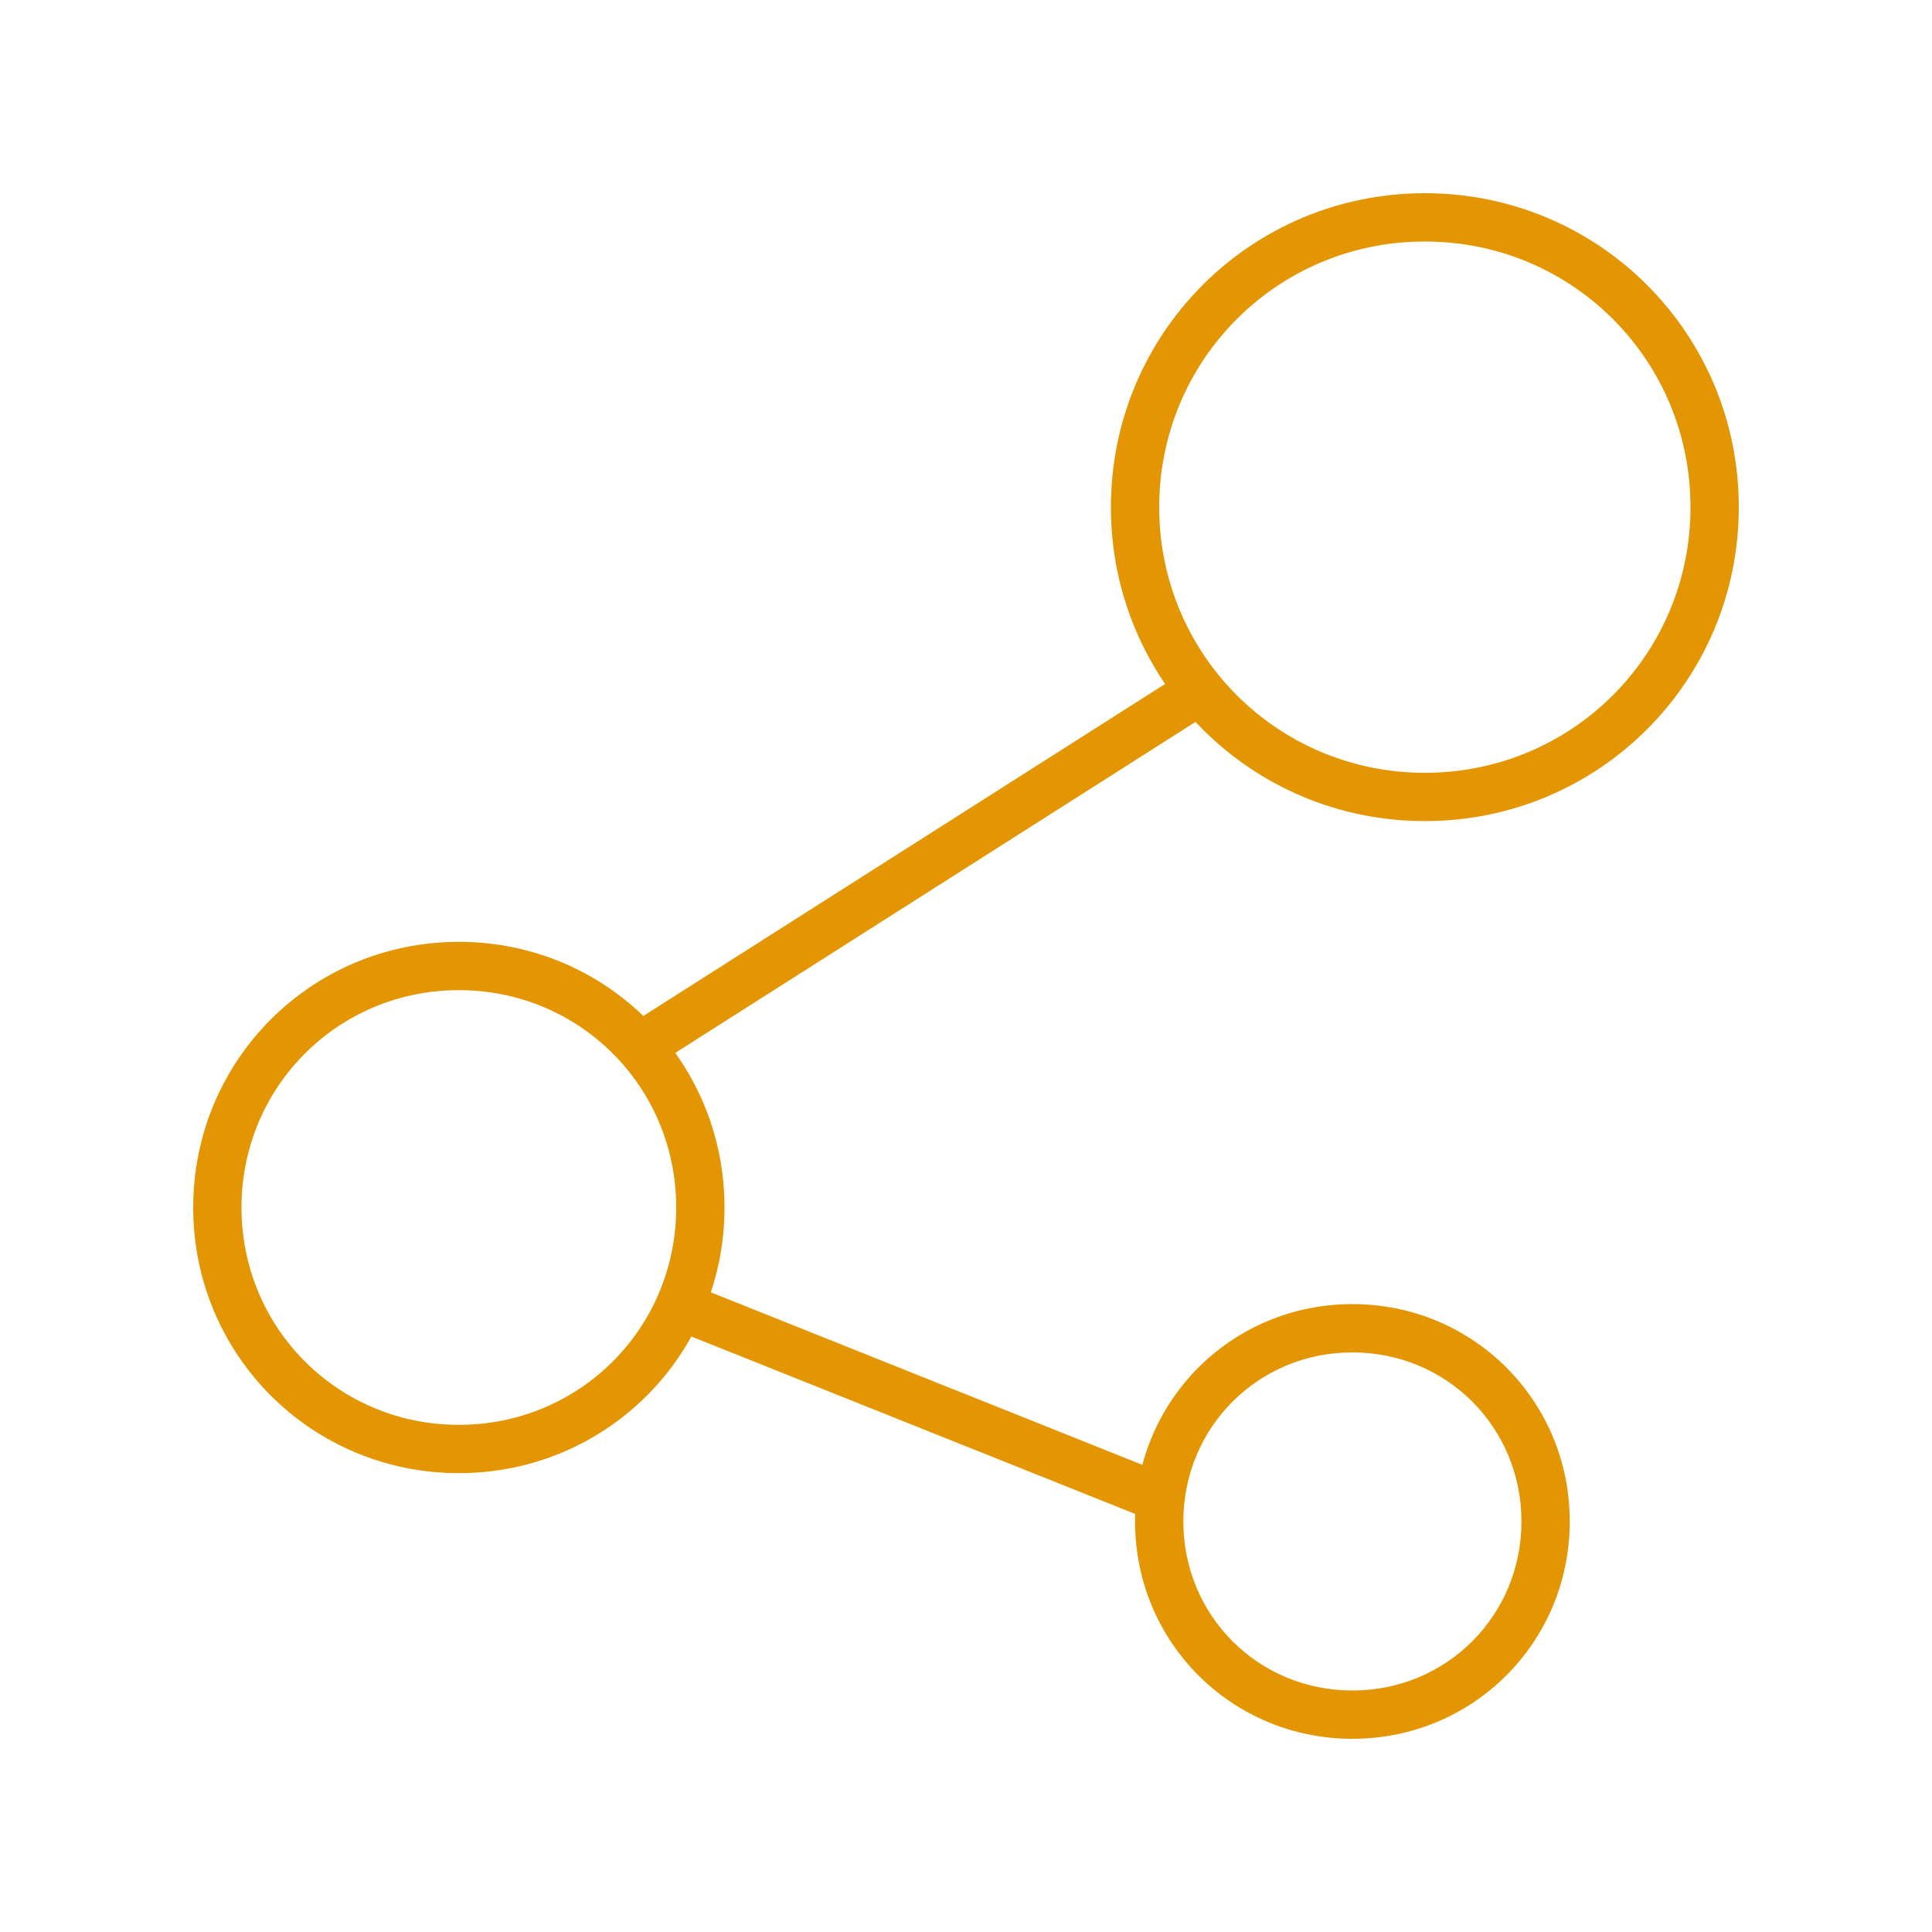
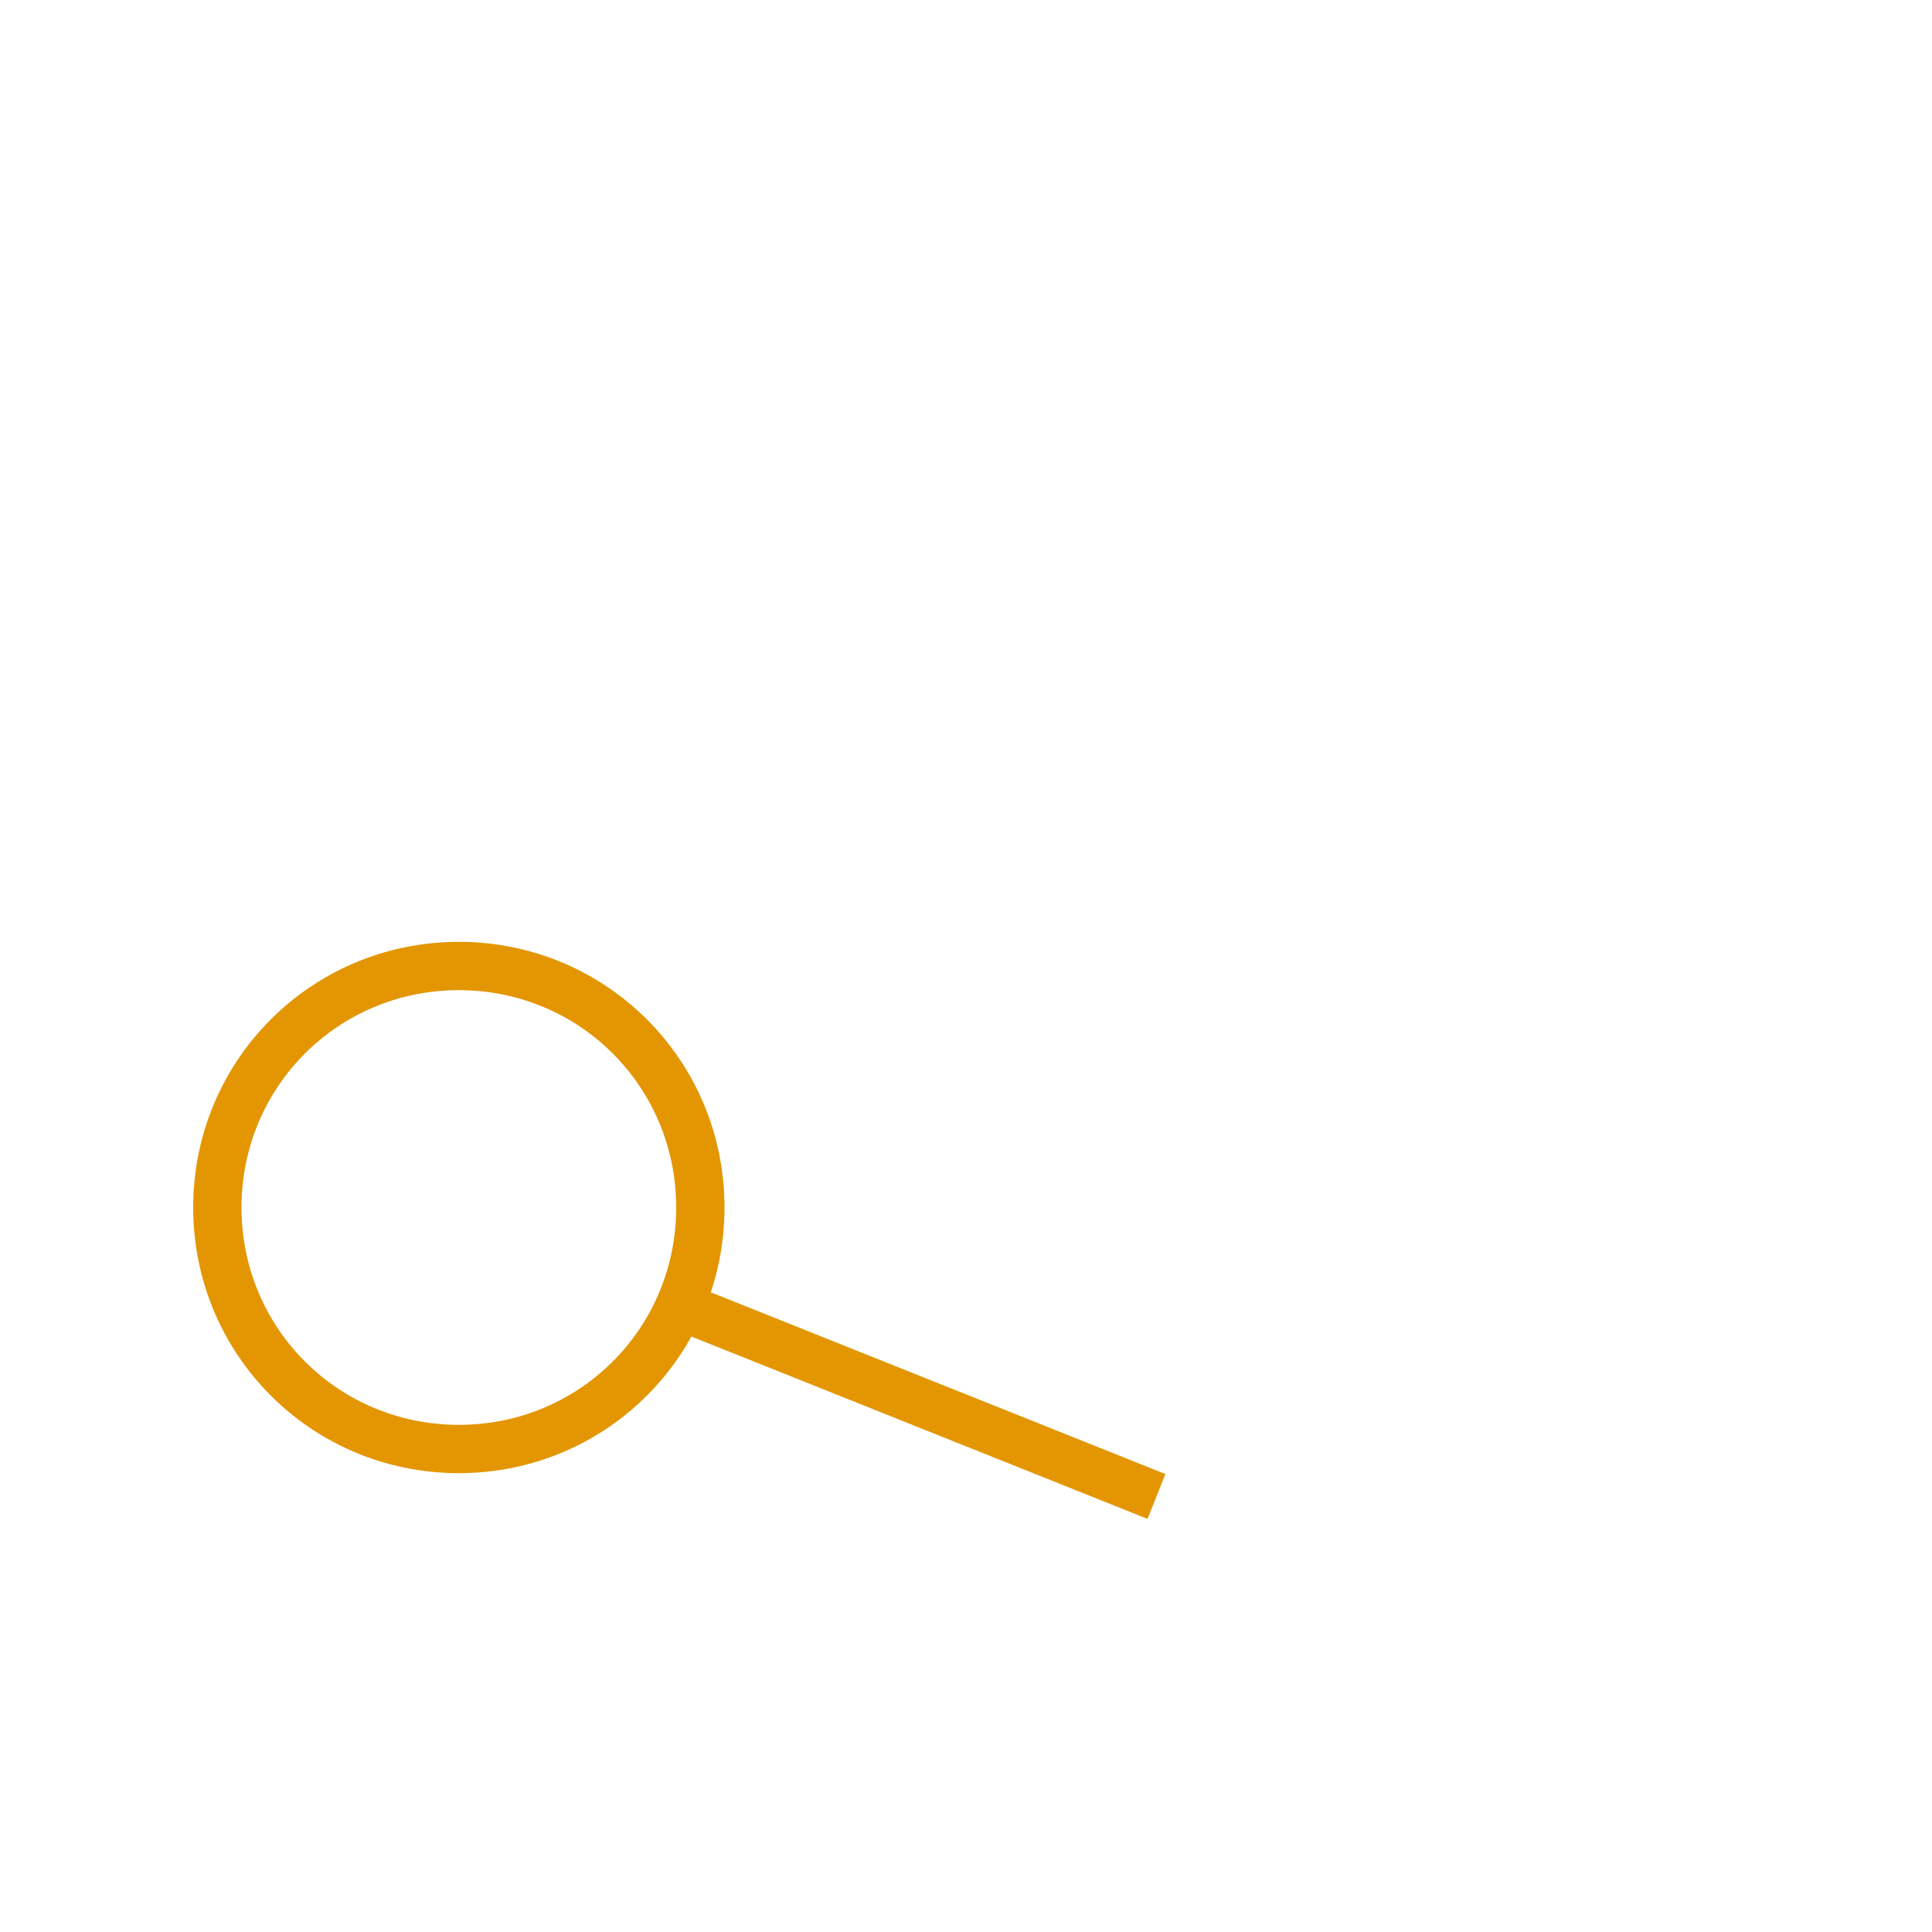
<svg xmlns="http://www.w3.org/2000/svg" version="1.1" id="Livello_1" x="0px" y="0px" viewBox="0 0 80 80" style="enable-background:new 0 0 80 80;" xml:space="preserve">
  <style type="text/css">
	.st0{fill:#E39602;}
</style>
  <g>
    <g>
-       <path class="st0" d="M59,34c-7.2,0-13-5.8-13-13S51.8,8,59,8s13,5.8,13,13S66.2,34,59,34z M59,10c-6.1,0-11,4.9-11,11    s4.9,11,11,11s11-4.9,11-11S65.1,10,59,10z" />
-     </g>
+       </g>
    <g>
      <path class="st0" d="M19,61c-6.1,0-11-4.9-11-11s4.9-11,11-11s11,4.9,11,11S25.1,61,19,61z M19,41c-5,0-9,4-9,9s4,9,9,9s9-4,9-9    S24,41,19,41z" />
    </g>
    <g>
-       <path class="st0" d="M56,72c-5,0-9-4-9-9s4-9,9-9s9,4,9,9S61,72,56,72z M56,56c-3.9,0-7,3.1-7,7s3.1,7,7,7s7-3.1,7-7    S59.9,56,56,56z" />
-     </g>
+       </g>
    <g>
      <rect x="37" y="47.2" transform="matrix(0.371 -0.928 0.928 0.371 -29.965 71.742)" class="st0" width="2" height="21.5" />
    </g>
    <g>
-       <rect x="25" y="35" transform="matrix(0.844 -0.537 0.537 0.844 -13.388 26.037)" class="st0" width="26.1" height="2" />
-     </g>
+       </g>
  </g>
</svg>